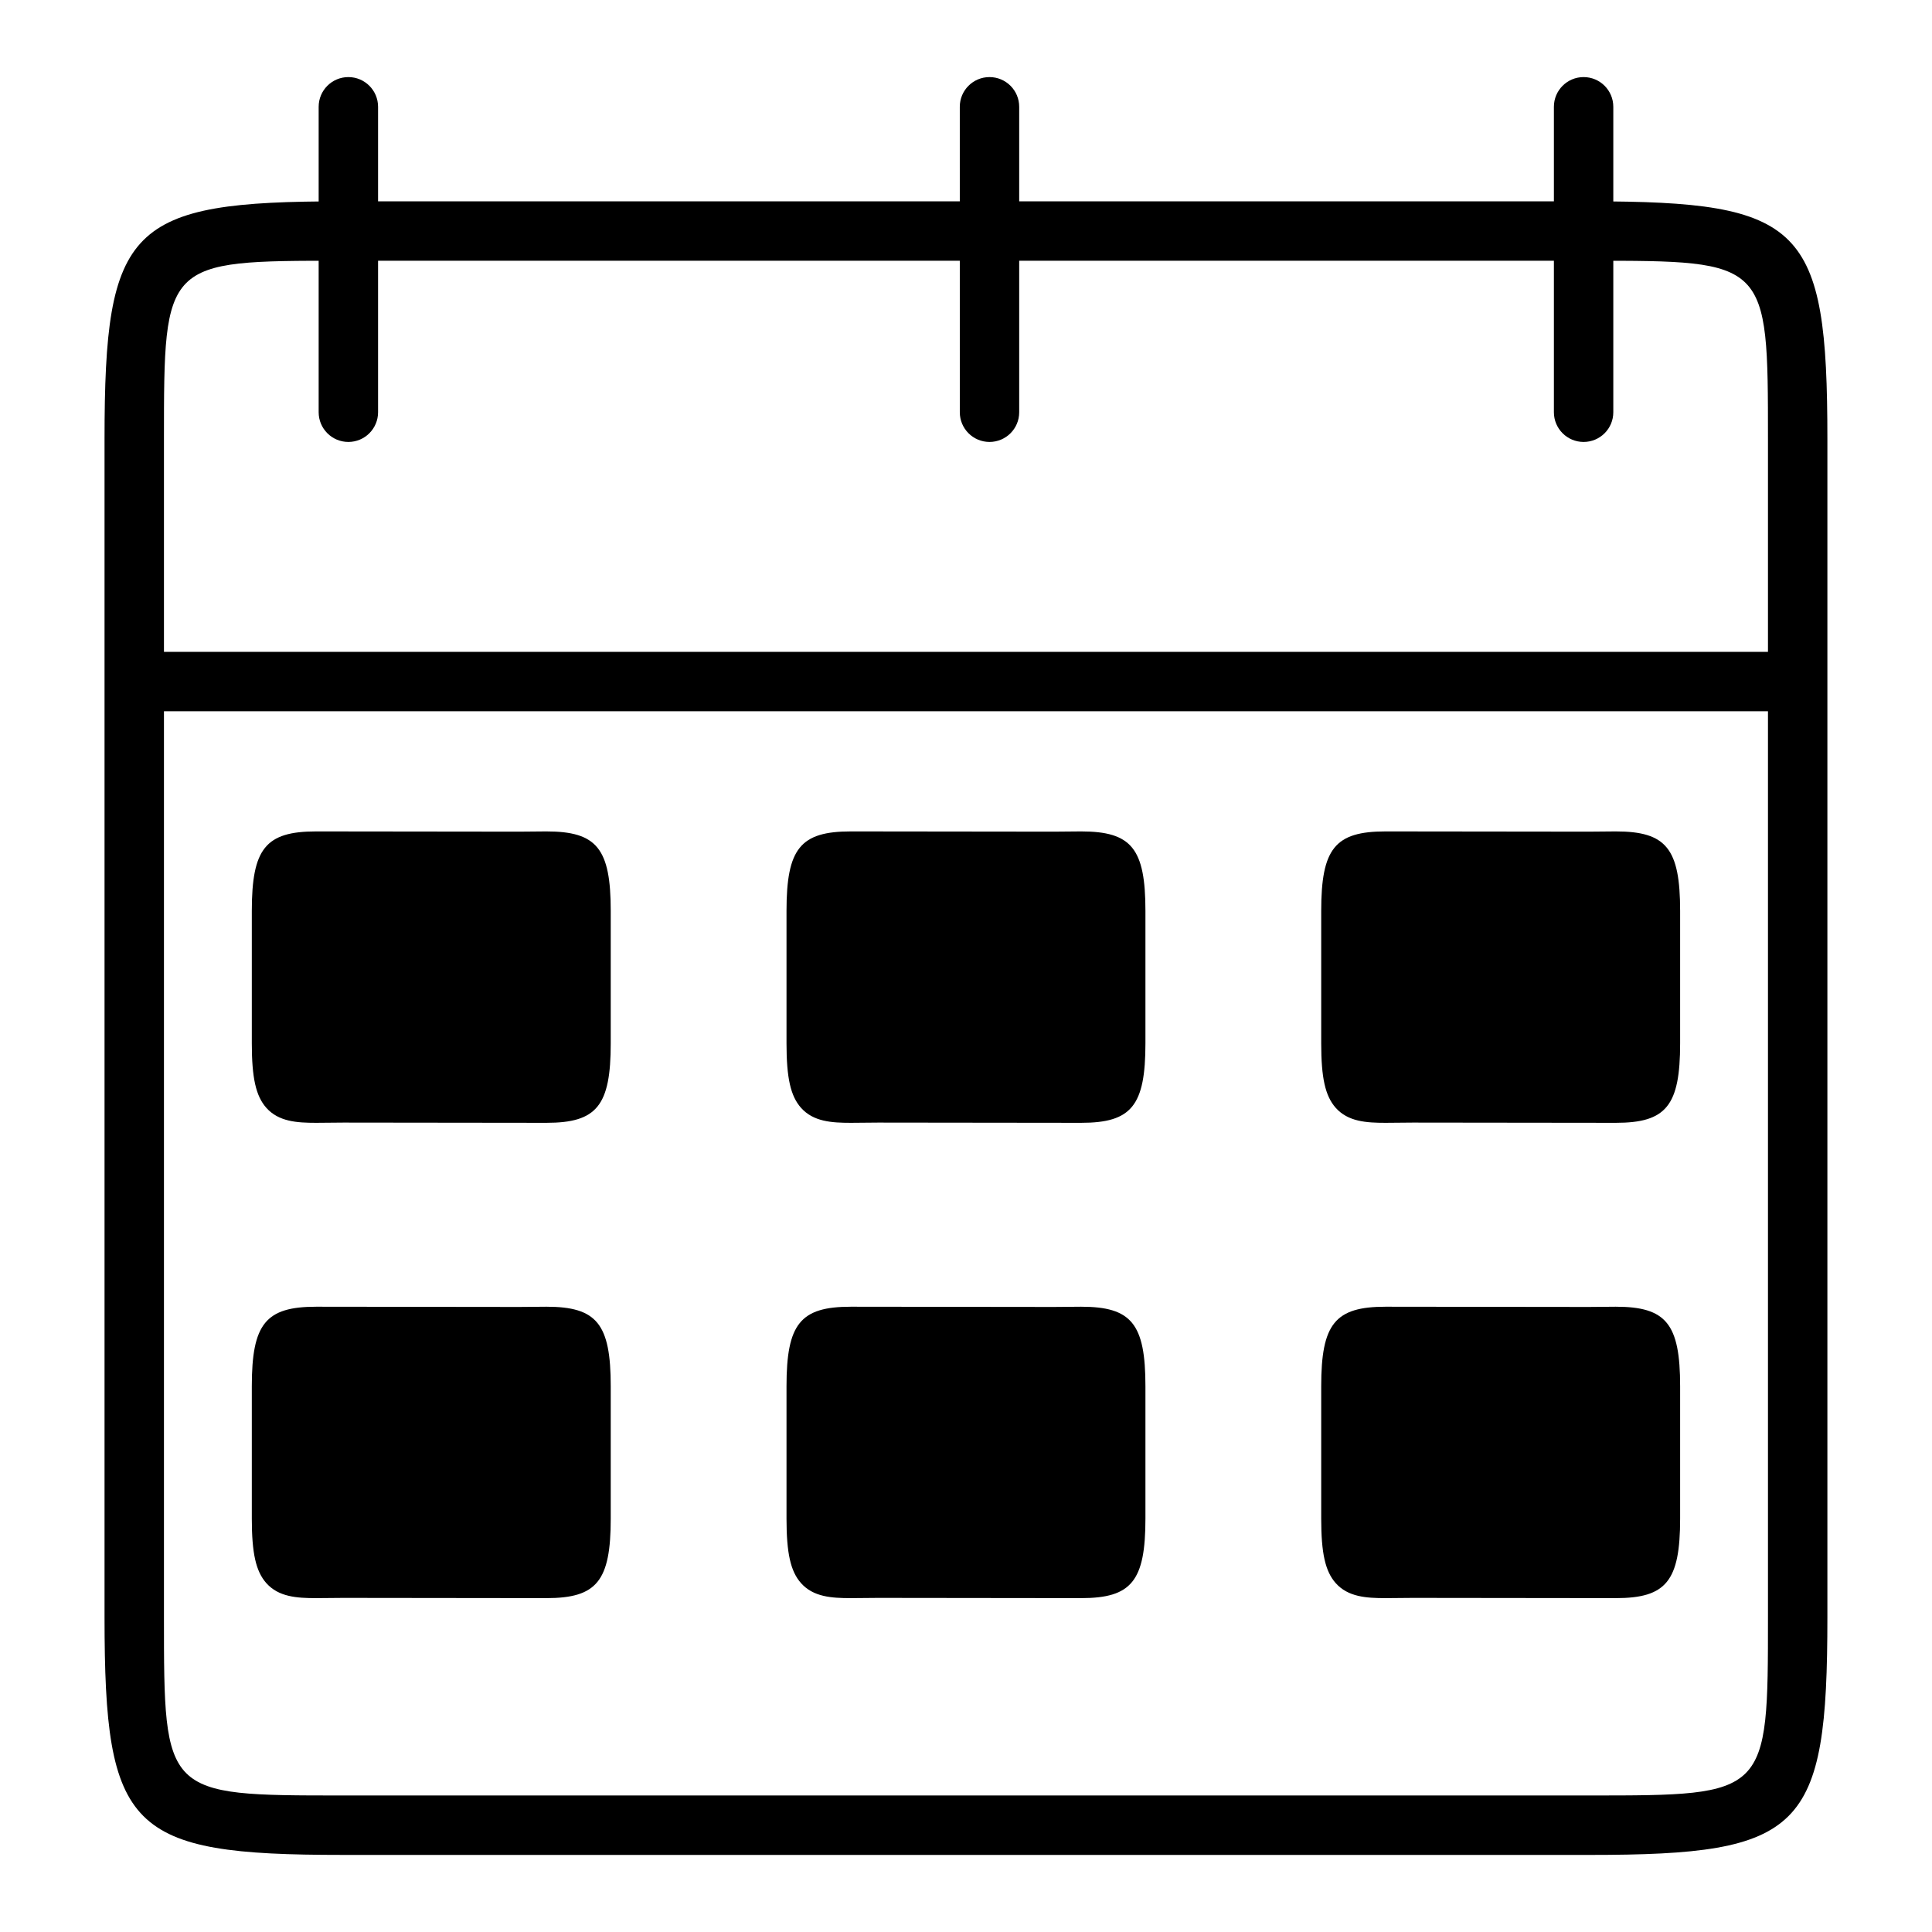
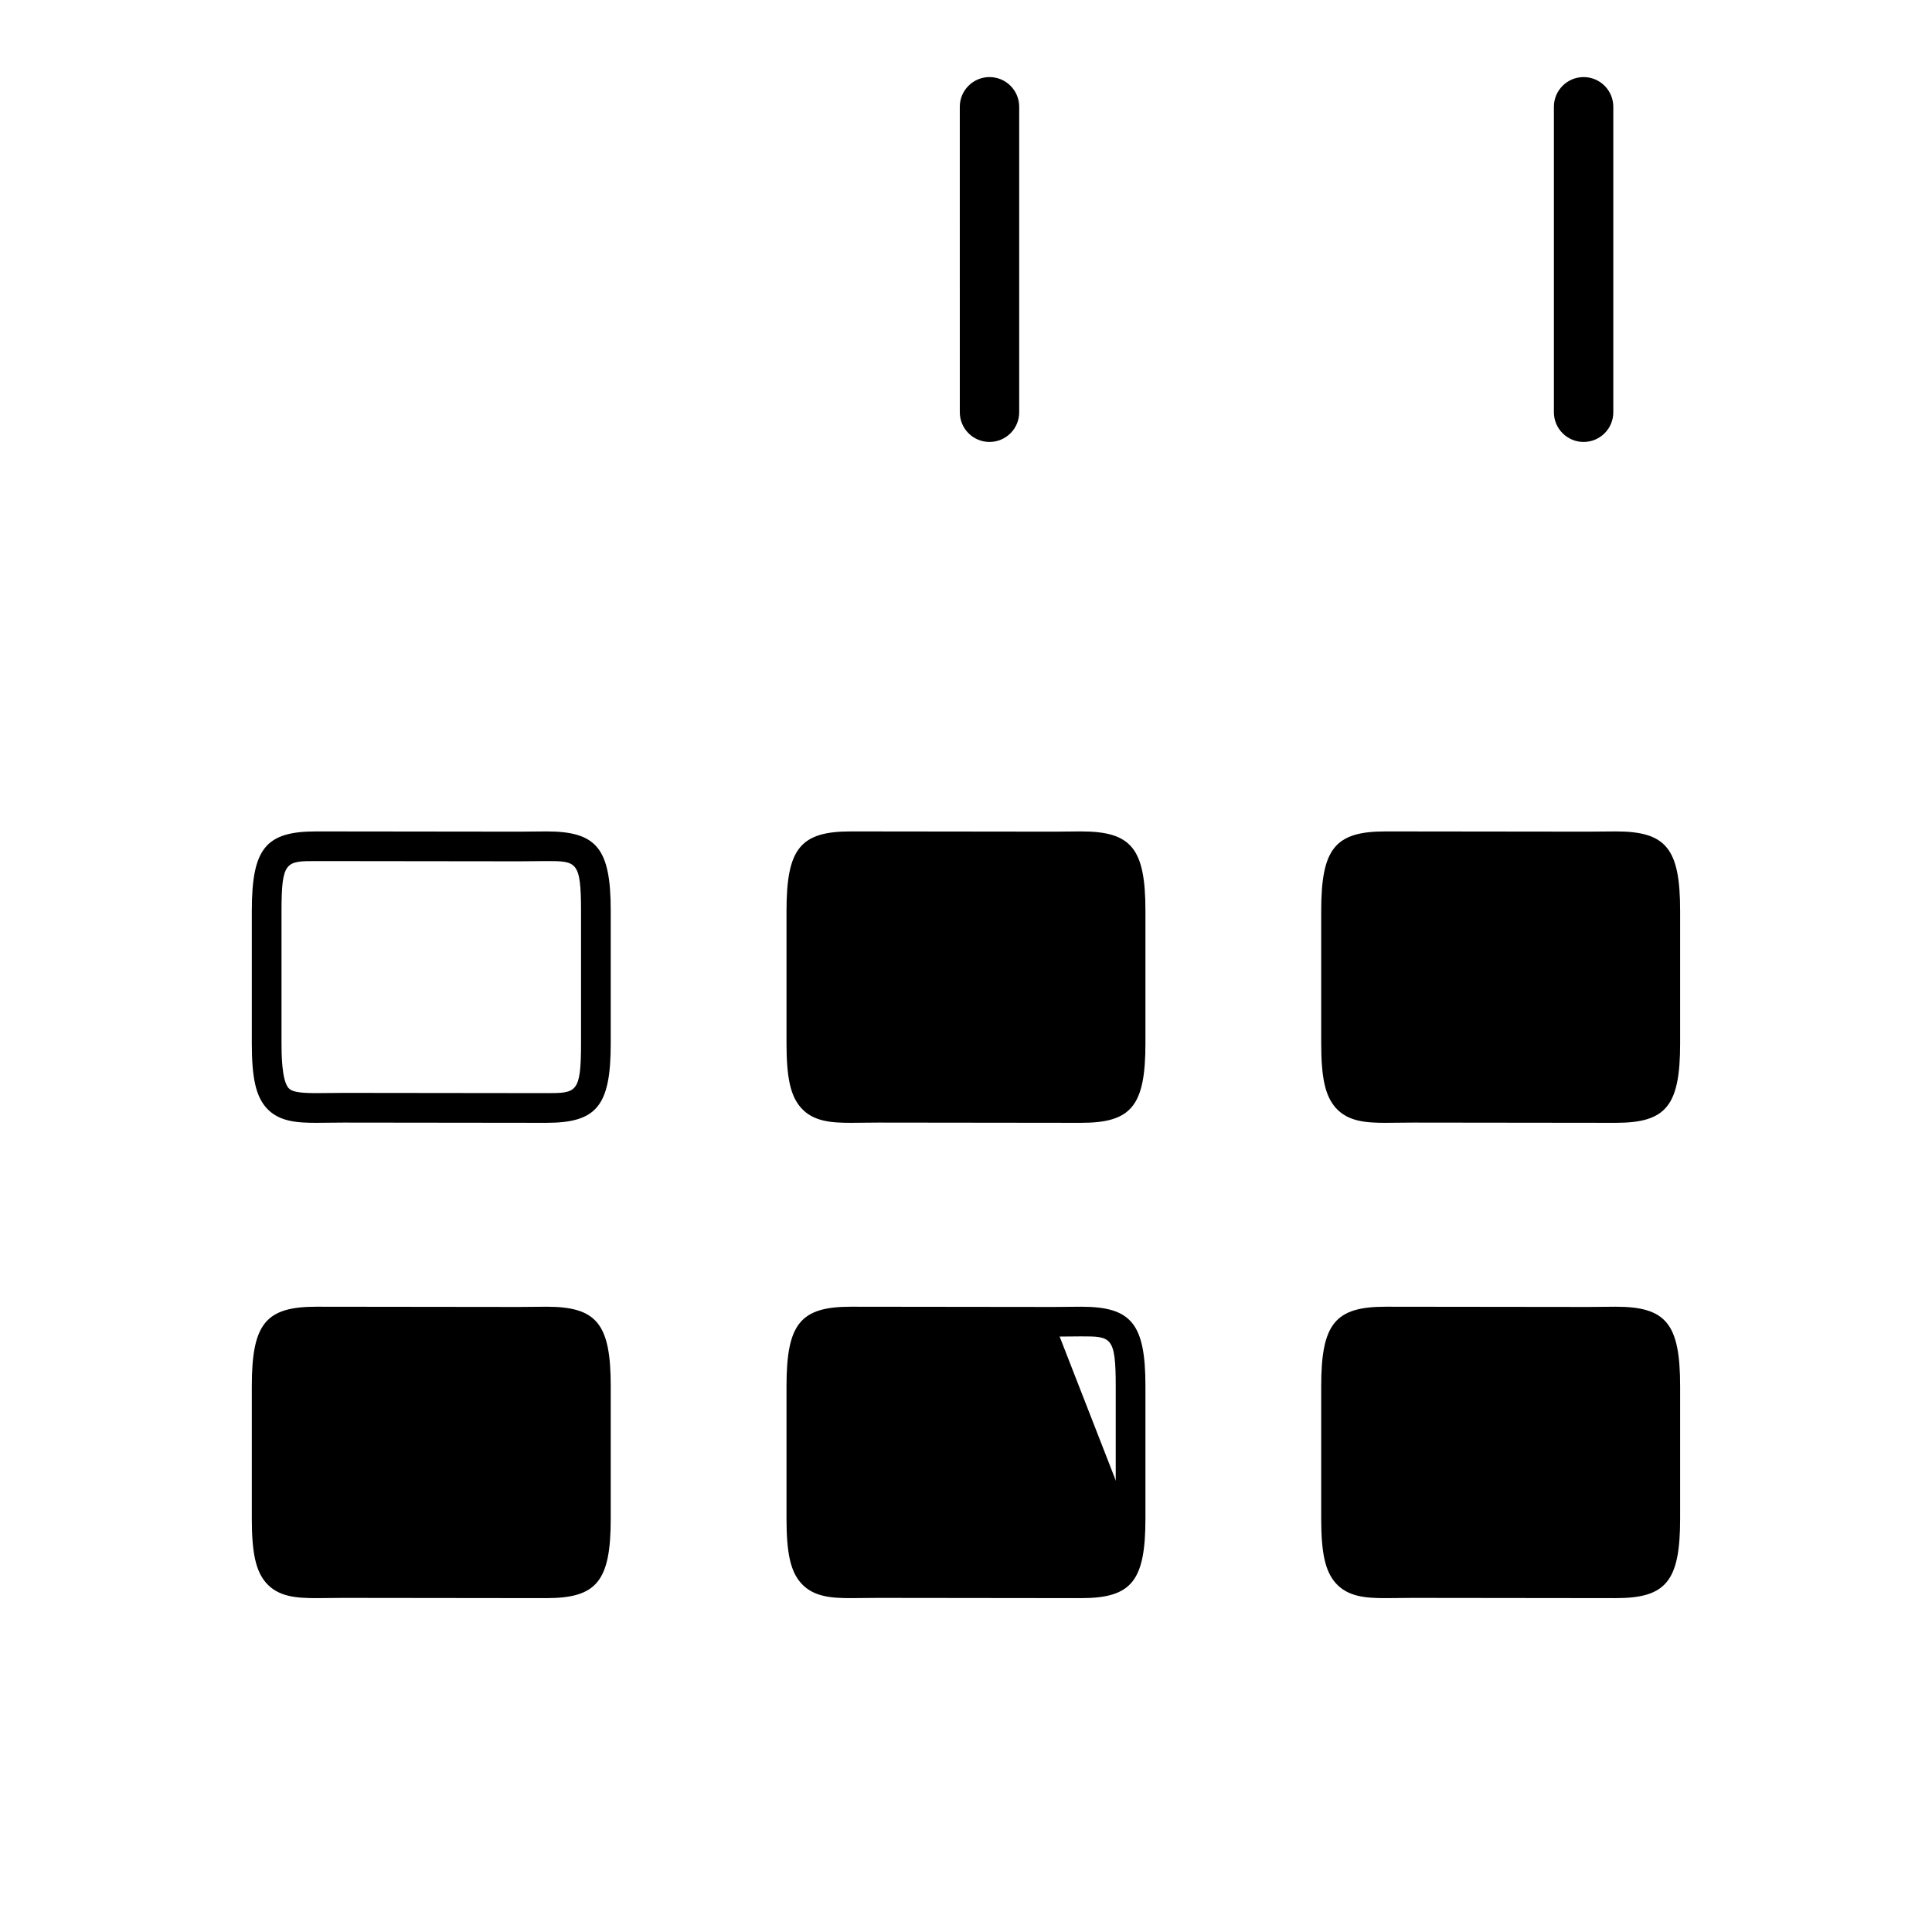
<svg xmlns="http://www.w3.org/2000/svg" fill="#000000" width="800px" height="800px" version="1.1" viewBox="144 144 512 512">
  <g>
-     <path d="m565.3 635.57h-330.62c-56.504 0-62.977-6.473-62.977-62.977v-312.26c0-56.504 6.473-62.977 62.977-62.977h330.62c56.504 0 62.977 6.473 62.977 62.977v312.26c0 56.508-6.473 62.98-62.977 62.98zm-330.62-422.47c-47.23 0-47.23 0-47.23 47.23v312.26c0 47.23 0 47.23 47.23 47.23h330.62c47.23 0 47.23 0 47.23-47.23v-312.26c0-47.23 0-47.23-47.23-47.23z" />
-     <path d="m173.02 316.75h453.96v15.742h-453.96z" />
-     <path d="m236.32 261.12c-4.352 0-7.871-3.527-7.871-7.871v-80.949c0-4.344 3.519-7.871 7.871-7.871 4.352 0 7.871 3.527 7.871 7.871v80.949c0 4.344-3.519 7.871-7.871 7.871z" />
    <path d="m406.23 261.12c-4.352 0-7.871-3.527-7.871-7.871l-0.004-80.949c0-4.344 3.519-7.871 7.871-7.871 4.352 0 7.871 3.527 7.871 7.871v80.949c0.004 4.344-3.516 7.871-7.867 7.871z" />
    <path d="m563.67 261.12c-4.352 0-7.871-3.527-7.871-7.871v-80.949c0-4.344 3.519-7.871 7.871-7.871s7.871 3.527 7.871 7.871v80.949c0.004 4.344-3.516 7.871-7.871 7.871z" />
-     <path d="m301.92 420.48c0 19.121-4.754 17.09-20.332 17.09h-46.578c-15.578 0-20.332 2.031-20.332-17.09v-35.062c0-19.113 4.754-17.082 20.332-17.082h46.578c15.578 0 20.332-2.031 20.332 17.082z" />
    <path d="m288.8 441.56-53.797-0.062-7.219 0.062c-5.102 0-9.957-0.309-13.219-3.992-2.762-3.125-3.832-7.918-3.832-17.09v-35.062c0-16.555 3.668-21.082 17.051-21.082l53.797 0.062 7.219-0.062c13.383 0 17.051 4.535 17.051 21.082v35.062c0 16.555-3.668 21.082-17.051 21.082zm-53.797-7.934 53.797 0.062c7.957 0 9.18 0 9.18-13.219v-35.062c0-13.211-1.219-13.211-9.18-13.211l-7.219 0.062-53.797-0.062c-7.957 0-9.18 0-9.18 13.211v35.062c0 2.418 0 9.77 1.867 11.887 0.852 0.969 2.832 1.332 7.312 1.332z" />
    <path d="m443.62 420.48c0 19.121-4.754 17.09-20.332 17.09h-46.57c-15.578 0-20.34 2.031-20.34-17.09v-35.062c0-19.113 4.754-17.082 20.34-17.082h46.57c15.578 0 20.332-2.031 20.332 17.082z" />
    <path d="m430.5 441.56-53.789-0.062-7.227 0.062c-5.102 0-9.957-0.309-13.219-3.992-2.762-3.125-3.832-7.918-3.832-17.09v-35.062c0-16.555 3.668-21.082 17.051-21.082l53.797 0.062 7.219-0.062c13.383 0 17.051 4.535 17.051 21.082v35.062c0 16.555-3.668 21.082-17.051 21.082zm-53.789-7.934 53.789 0.062c7.957 0 9.18 0 9.18-13.219v-35.062c0-13.211-1.219-13.211-9.18-13.211l-7.219 0.062-53.797-0.062c-7.957 0-9.18 0-9.18 13.211v35.062c0 2.418 0 9.77 1.867 11.887 0.852 0.969 2.832 1.332 7.312 1.332z" />
    <path d="m585.31 420.48c0 19.121-4.754 17.09-20.332 17.09h-46.57c-15.578 0-20.34 2.031-20.34-17.09v-35.062c0-19.113 4.754-17.082 20.34-17.082h46.57c15.578 0 20.332-2.031 20.332 17.082z" />
    <path d="m572.2 441.56-53.789-0.062-7.227 0.062c-5.102 0-9.957-0.309-13.219-3.992-2.762-3.125-3.832-7.918-3.832-17.09v-35.062c0-16.555 3.668-21.082 17.051-21.082l53.797 0.062 7.219-0.062c13.383 0 17.051 4.535 17.051 21.082v35.062c0 16.555-3.668 21.082-17.051 21.082zm-53.789-7.934 53.789 0.062c7.957 0 9.18 0 9.18-13.219v-35.062c0-13.211-1.219-13.211-9.18-13.211l-7.219 0.062-53.797-0.062c-7.957 0-9.18 0-9.18 13.211v35.062c0 2.418 0 9.77 1.867 11.887 0.852 0.969 2.832 1.332 7.312 1.332z" />
    <path d="m301.92 546.43c0 19.121-4.754 17.09-20.332 17.09h-46.578c-15.578 0-20.332 2.031-20.332-17.09v-35.062c0-19.113 4.754-17.082 20.332-17.082h46.578c15.578 0 20.332-2.031 20.332 17.082z" />
    <path d="m288.8 567.52-53.797-0.062-7.219 0.062c-5.102 0-9.957-0.309-13.219-3.992-2.762-3.125-3.832-7.918-3.832-17.09v-35.062c0-16.555 3.668-21.082 17.051-21.082l53.797 0.062 7.219-0.062c13.383 0 17.051 4.535 17.051 21.082v35.062c0 16.555-3.668 21.082-17.051 21.082zm-53.797-7.934 53.797 0.062c7.957 0 9.18 0 9.18-13.219v-35.062c0-13.211-1.219-13.211-9.18-13.211l-7.219 0.062-53.797-0.062c-7.957 0-9.18 0-9.18 13.211v35.062c0 2.418 0 9.77 1.867 11.887 0.852 0.969 2.832 1.332 7.312 1.332z" />
-     <path d="m443.62 546.43c0 19.121-4.754 17.09-20.332 17.09h-46.57c-15.578 0-20.34 2.031-20.34-17.09v-35.062c0-19.113 4.754-17.082 20.34-17.082h46.57c15.578 0 20.332-2.031 20.332 17.082z" />
+     <path d="m443.62 546.43c0 19.121-4.754 17.09-20.332 17.09h-46.57c-15.578 0-20.34 2.031-20.34-17.09v-35.062c0-19.113 4.754-17.082 20.34-17.082h46.57z" />
    <path d="m430.5 567.52-53.789-0.062-7.227 0.062c-5.102 0-9.957-0.309-13.219-3.992-2.762-3.125-3.832-7.918-3.832-17.09v-35.062c0-16.555 3.668-21.082 17.051-21.082l53.797 0.062 7.219-0.062c13.383 0 17.051 4.535 17.051 21.082v35.062c0 16.555-3.668 21.082-17.051 21.082zm-53.789-7.934 53.789 0.062c7.957 0 9.18 0 9.18-13.219v-35.062c0-13.211-1.219-13.211-9.18-13.211l-7.219 0.062-53.797-0.062c-7.957 0-9.18 0-9.18 13.211v35.062c0 2.418 0 9.77 1.867 11.887 0.852 0.969 2.832 1.332 7.312 1.332z" />
    <path d="m585.31 546.43c0 19.121-4.754 17.09-20.332 17.09h-46.57c-15.578 0-20.34 2.031-20.34-17.09v-35.062c0-19.113 4.754-17.082 20.34-17.082h46.57c15.578 0 20.332-2.031 20.332 17.082z" />
    <path d="m572.2 567.52-53.789-0.062-7.227 0.062c-5.102 0-9.957-0.309-13.219-3.992-2.762-3.125-3.832-7.918-3.832-17.09v-35.062c0-16.555 3.668-21.082 17.051-21.082l53.797 0.062 7.219-0.062c13.383 0 17.051 4.535 17.051 21.082v35.062c0 16.555-3.668 21.082-17.051 21.082zm-53.789-7.934 53.789 0.062c7.957 0 9.18 0 9.18-13.219v-35.062c0-13.211-1.219-13.211-9.18-13.211l-7.219 0.062-53.797-0.062c-7.957 0-9.18 0-9.18 13.211v35.062c0 2.418 0 9.77 1.867 11.887 0.852 0.969 2.832 1.332 7.312 1.332z" />
  </g>
</svg>